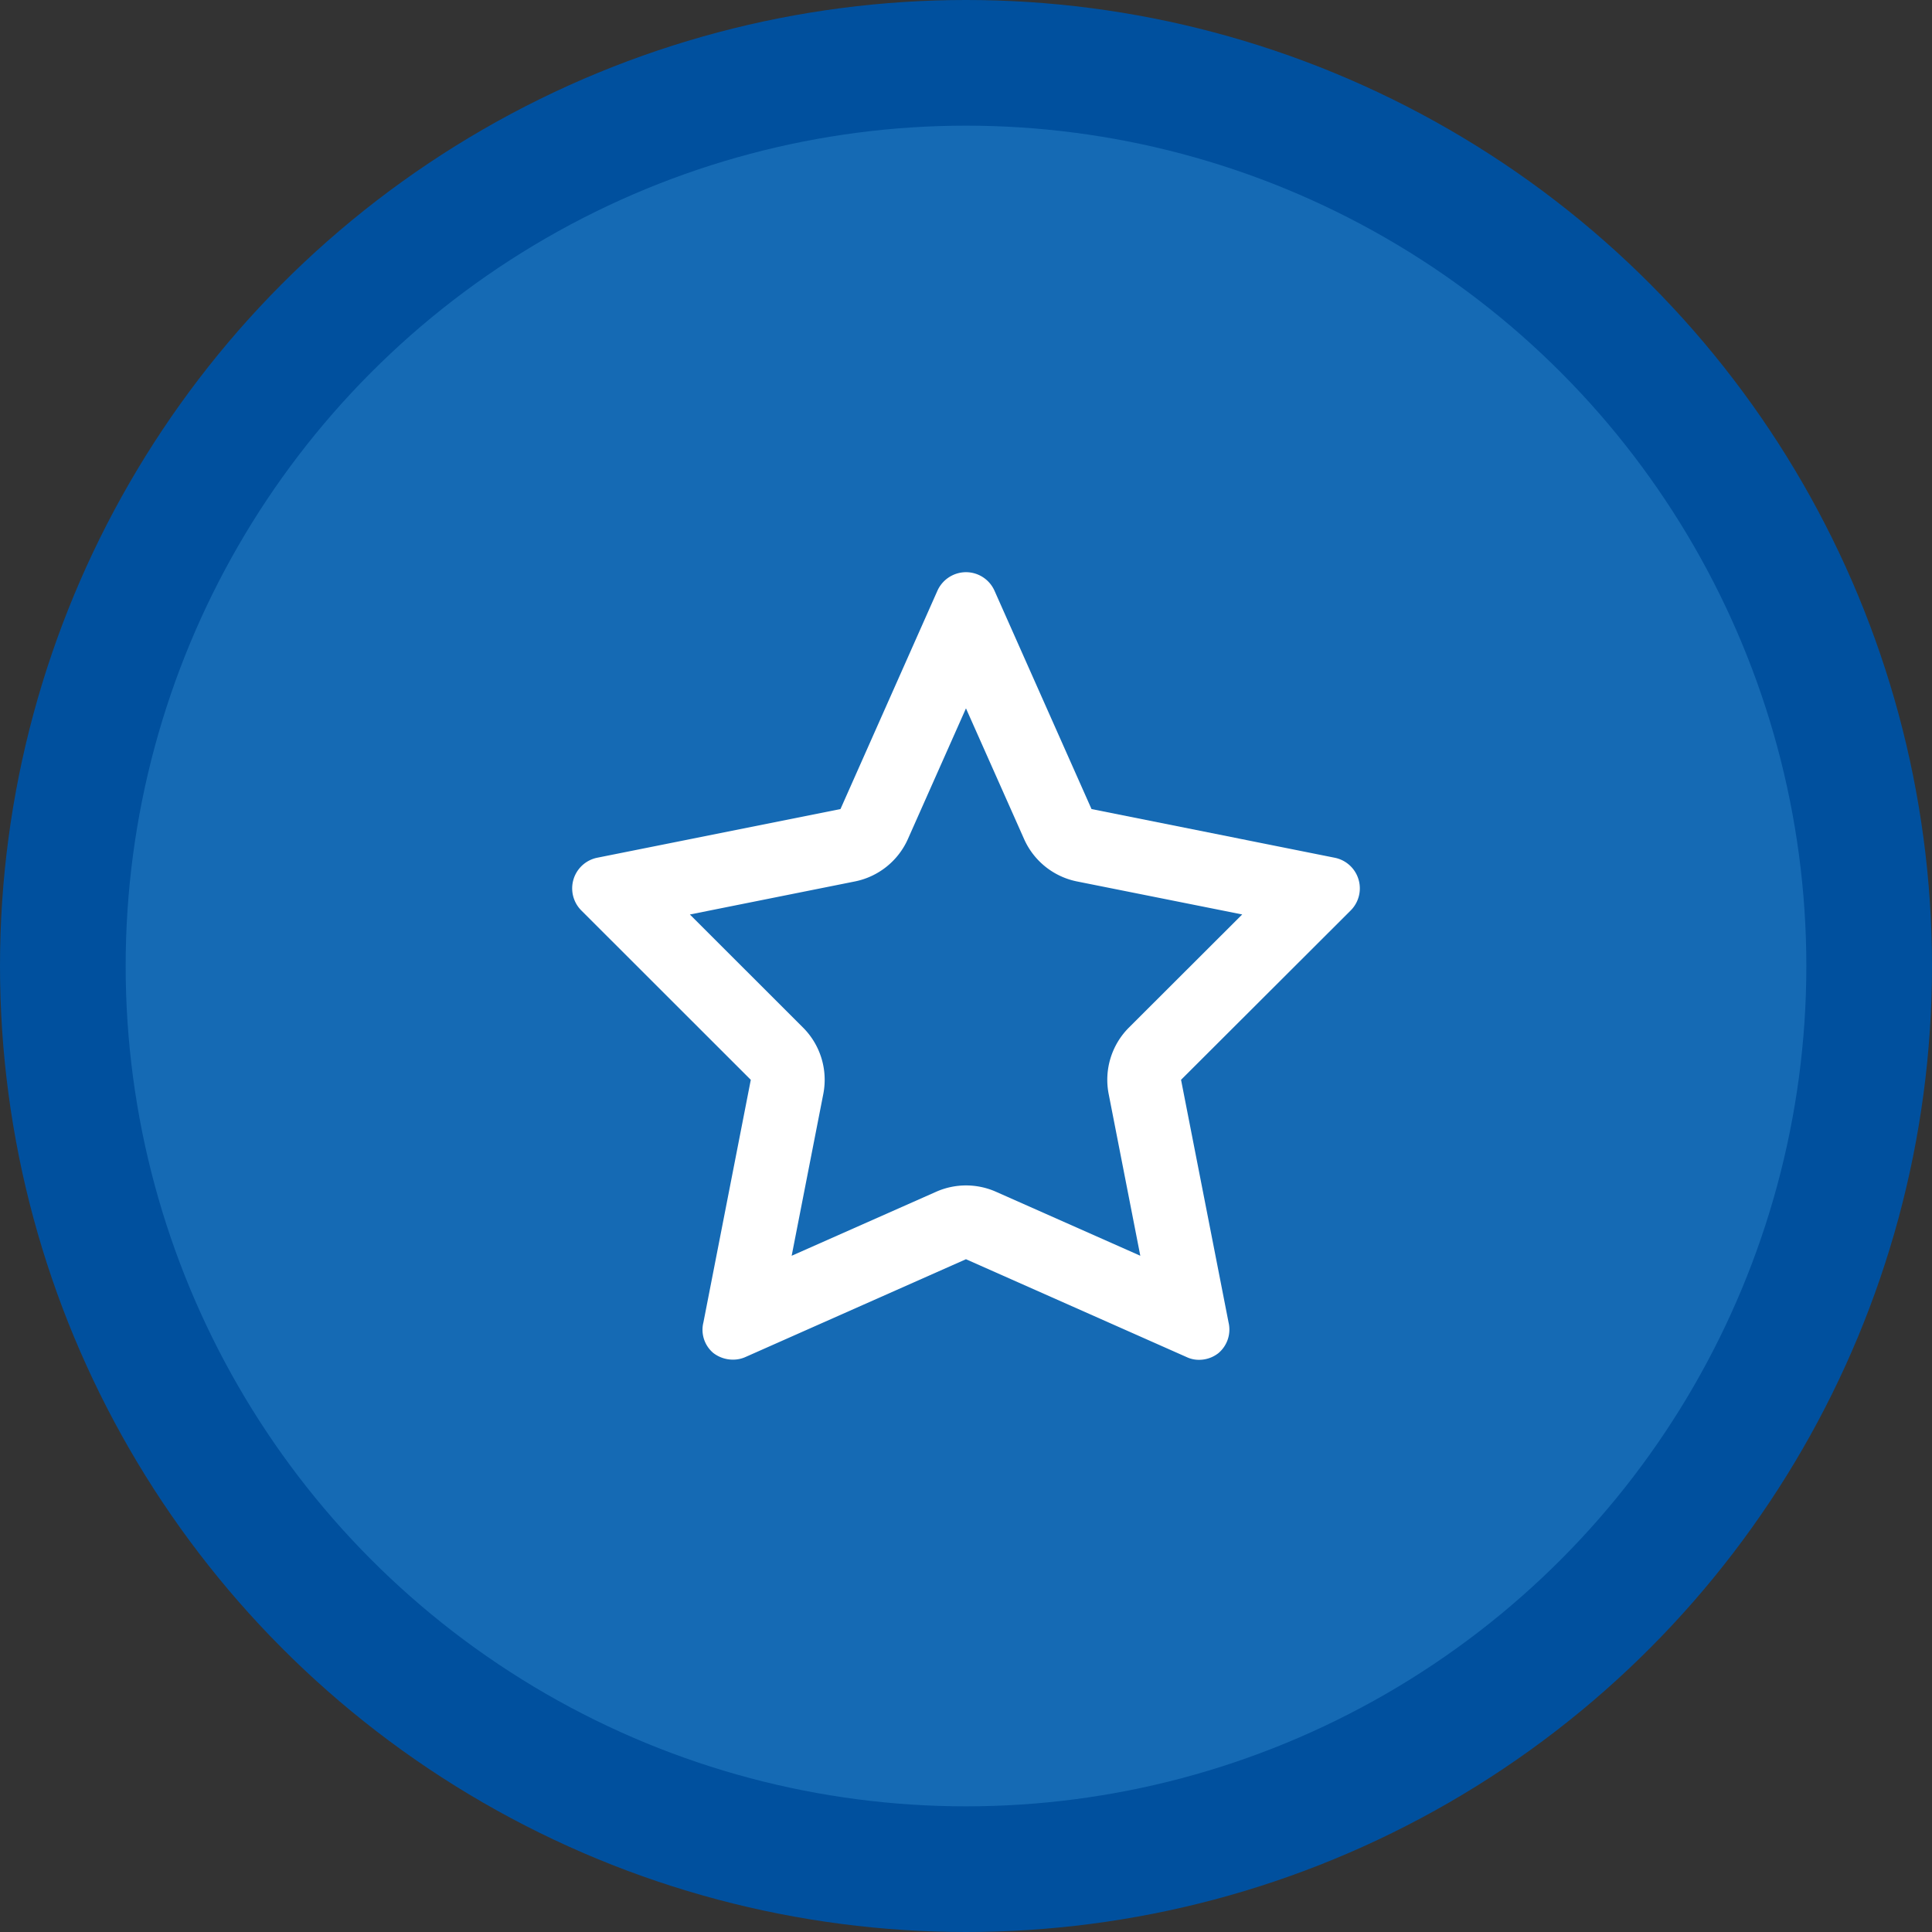
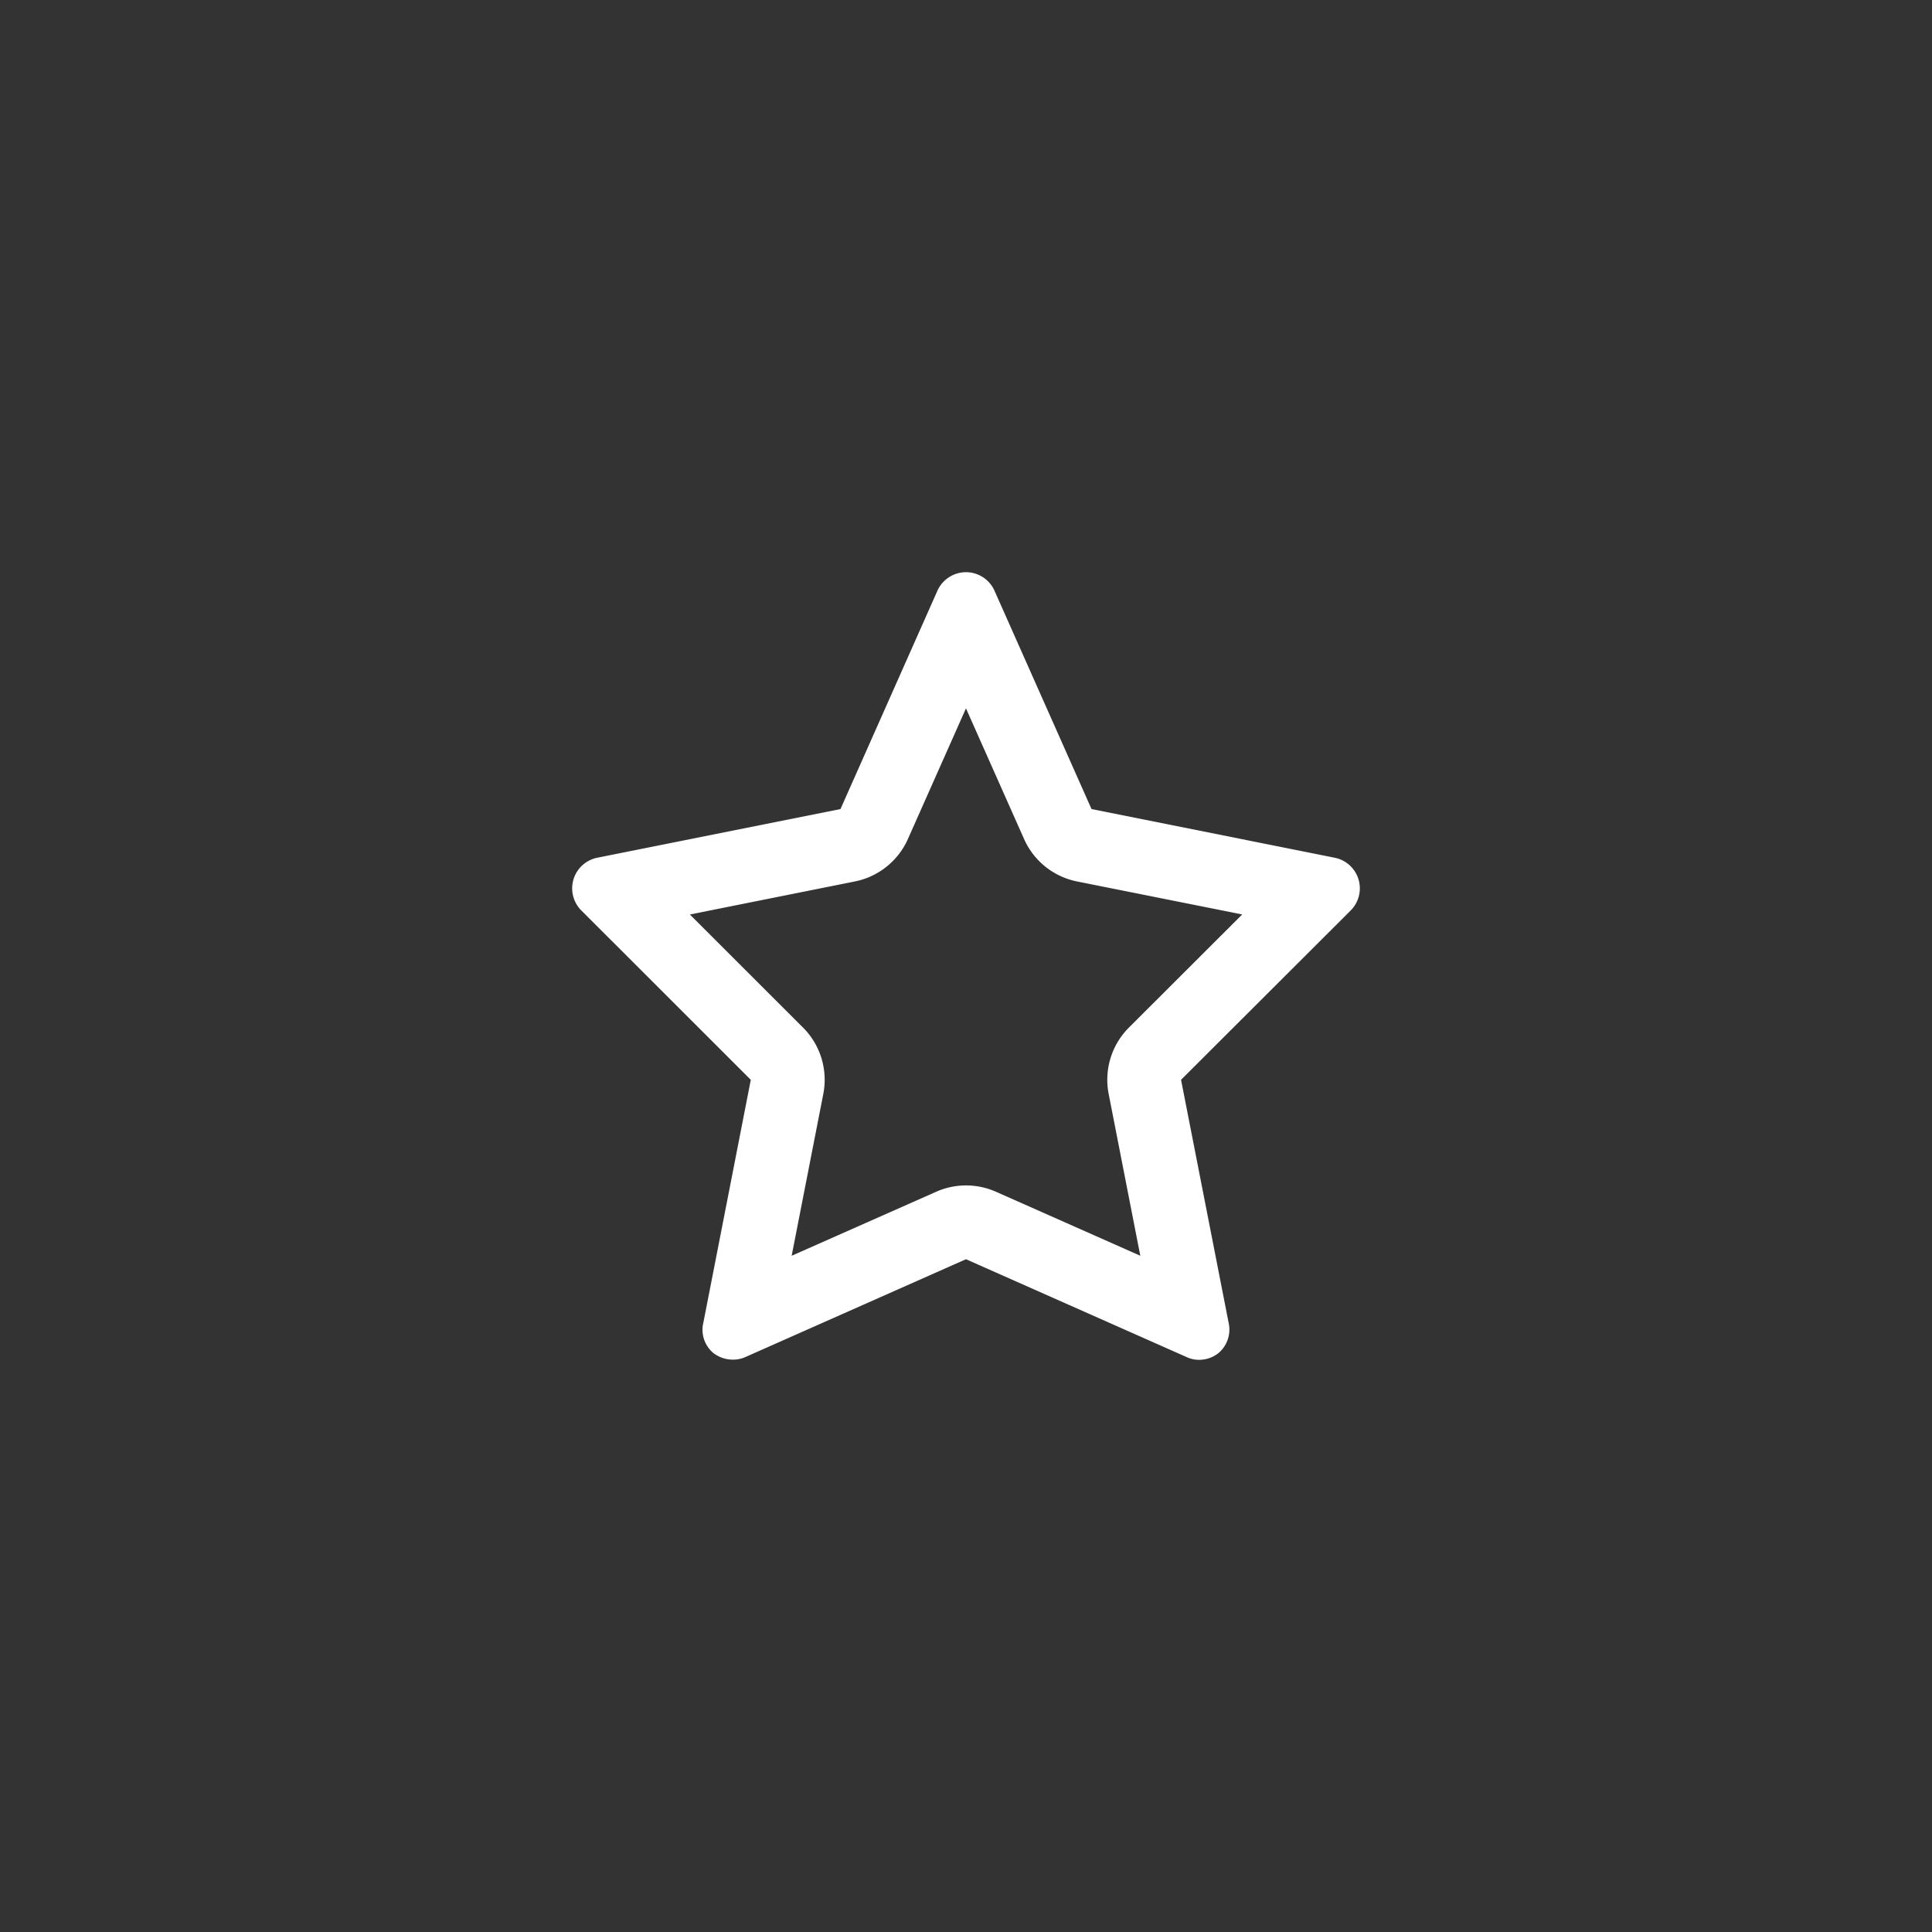
<svg xmlns="http://www.w3.org/2000/svg" width="123" height="123" viewBox="0 0 123 123">
  <rect x="0" y="0" width="123" height="123" fill="#333333" stroke="none" />
  <g id="Group_282" data-name="Group 282" transform="translate(-6461 2675)">
    <g id="Group_281" data-name="Group 281">
-       <circle id="Ellipse_89" data-name="Ellipse 89" cx="61.5" cy="61.5" r="61.5" transform="translate(6461 -2675)" fill="#00509e" />
-       <circle id="Ellipse_90" data-name="Ellipse 90" cx="53.5" cy="53.5" r="53.5" transform="translate(6469 -2667)" fill="#156ab4" />
      <path id="Gebruiksvriendelijk_icon" data-name="Gebruiksvriendelijk icon" d="M25.072,9.169l3.7,8.321a4.7,4.7,0,0,0,3.374,2.7l10.513,2.1-7.211,7.2a4.7,4.7,0,0,0-1.291,4.229l2.014,10.3-9.187-4.073a4.7,4.7,0,0,0-3.812,0L13.975,44.02l2.014-10.3A4.7,4.7,0,0,0,14.7,29.493l-7.205-7.2L18,20.189a4.707,4.707,0,0,0,3.375-2.7Zm0-8.669a2,2,0,0,0-1.818,1.182l-6.172,13.9L1.591,18.68A1.99,1.99,0,0,0,.585,22.037L11.373,32.818,8.358,48.256a1.932,1.932,0,0,0,.627,1.952,2.045,2.045,0,0,0,1.258.425,1.921,1.921,0,0,0,.8-.171L25.072,44.24l14.053,6.232a1.806,1.806,0,0,0,.79.172,1.986,1.986,0,0,0,1.232-.428,1.964,1.964,0,0,0,.641-1.959l-3.023-15.44,10.8-10.781A1.989,1.989,0,0,0,48.55,18.68l-15.485-3.1-6.177-13.9A1.989,1.989,0,0,0,25.072.5" transform="translate(6497.426 -2639.072)" fill="#fff" />
    </g>
  </g>
</svg>